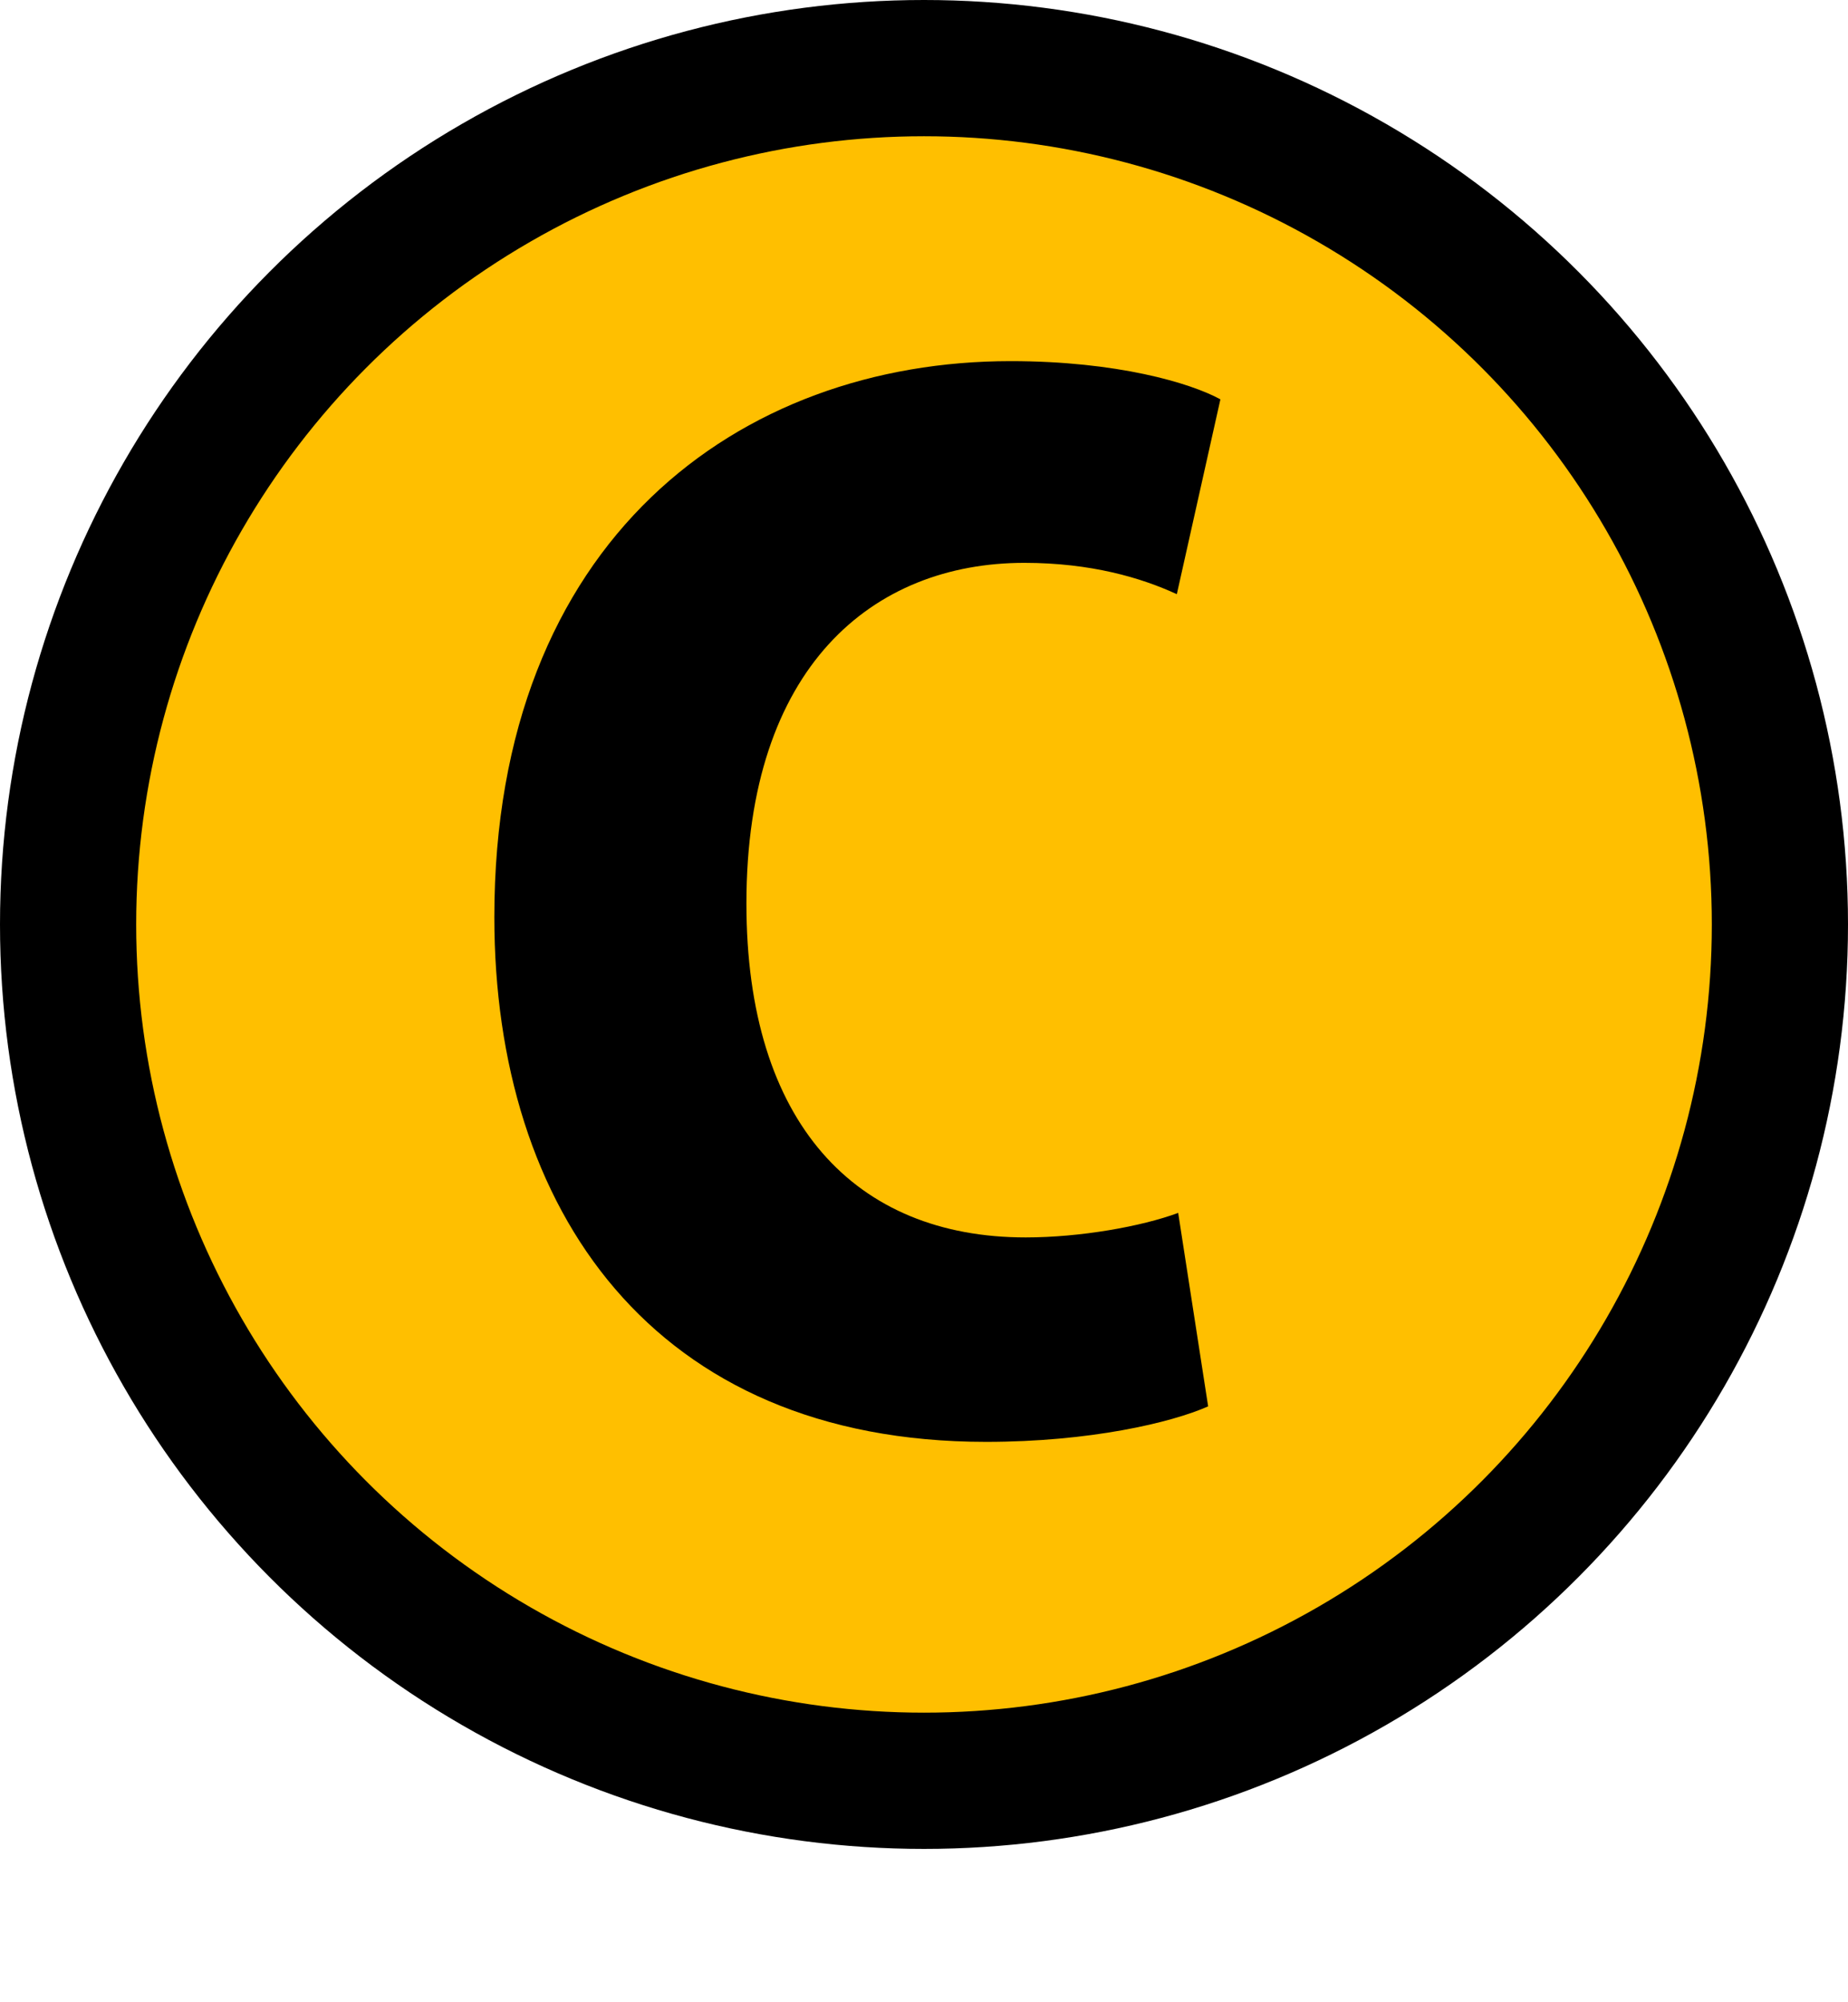
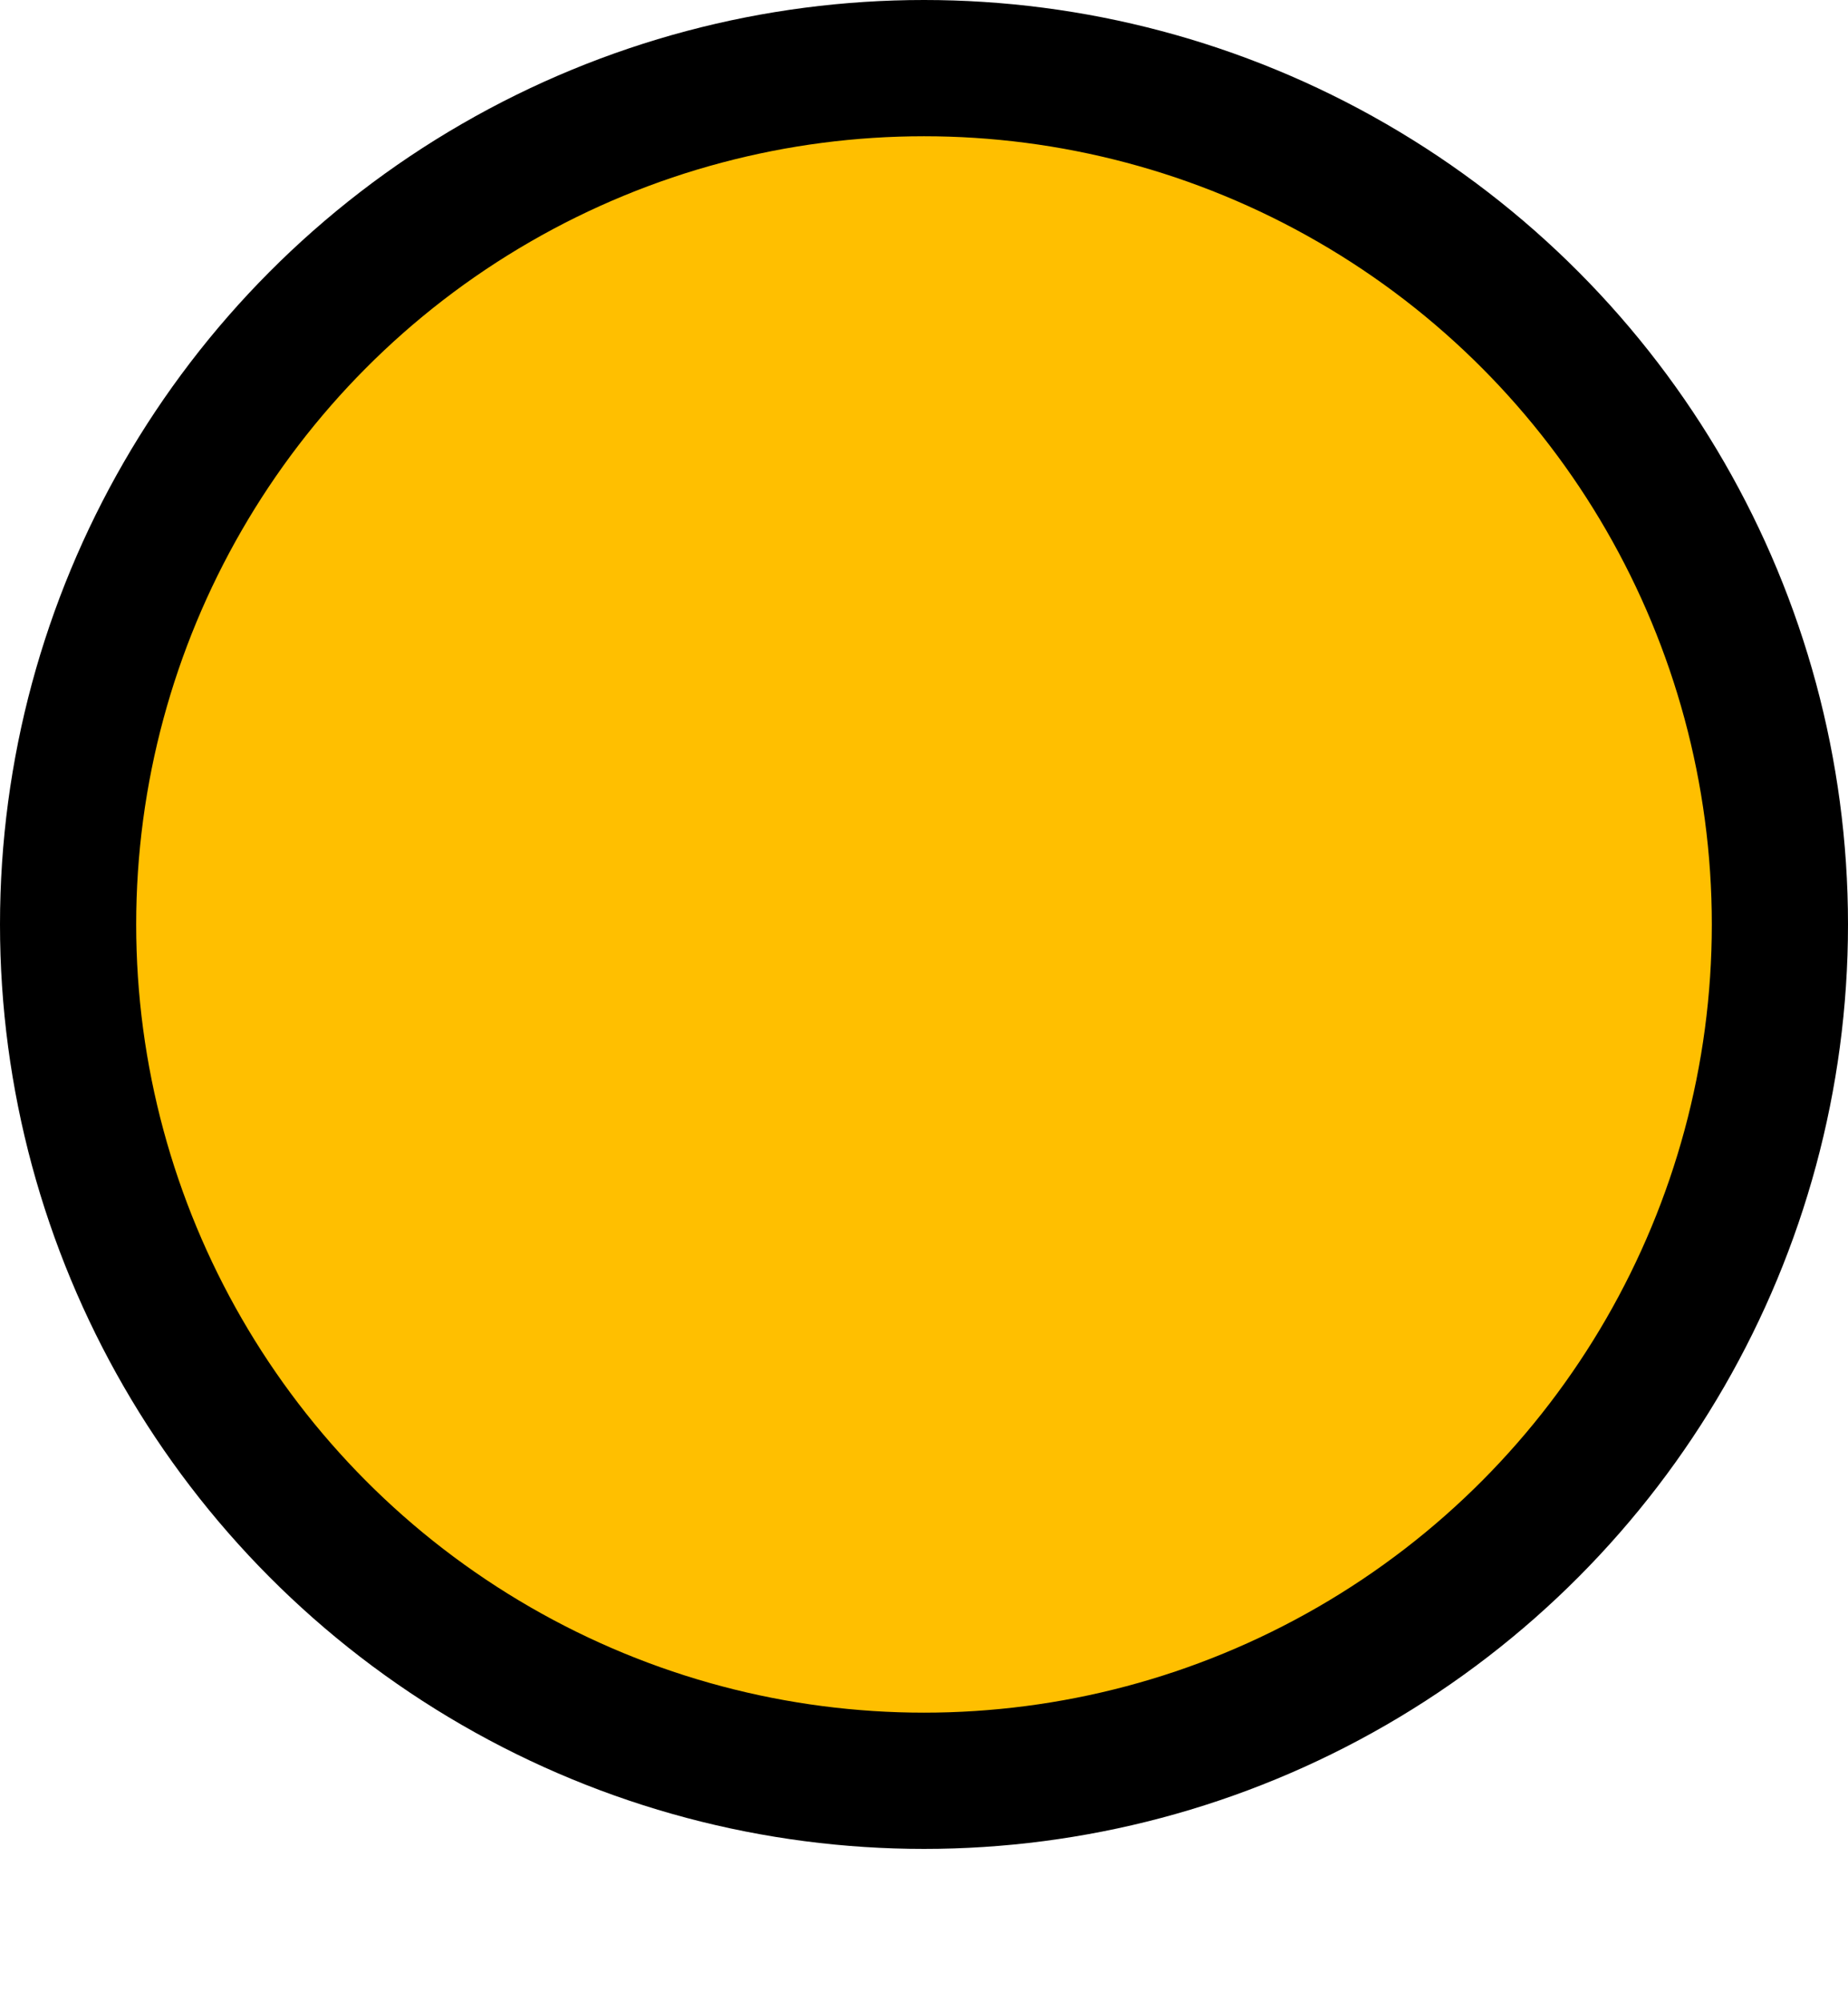
<svg xmlns="http://www.w3.org/2000/svg" version="1.1" id="レイヤー_1" x="0px" y="0px" width="27.14px" height="29.384px" viewBox="0 0 27.14 29.384" enable-background="new 0 0 27.14 29.384" xml:space="preserve">
  <circle fill="#FFBF00" stroke="#000000" stroke-width="2" stroke-miterlimit="10" cx="13.57" cy="13.57" r="12.57" />
  <g>
-     <path d="M17.743,20.644c-0.541,0.24-1.741,0.521-3.261,0.521c-4.901,0-7.222-3.421-7.222-7.702c0-5.542,3.601-8.162,7.582-8.162   c1.561,0,2.641,0.32,3.081,0.561l-0.64,2.86c-0.52-0.24-1.26-0.46-2.24-0.46c-2.221,0-4.081,1.52-4.081,5.001   c0,3.221,1.601,4.901,4.101,4.901c0.8,0,1.7-0.16,2.24-0.36L17.743,20.644z" />
-   </g>
+     </g>
</svg>